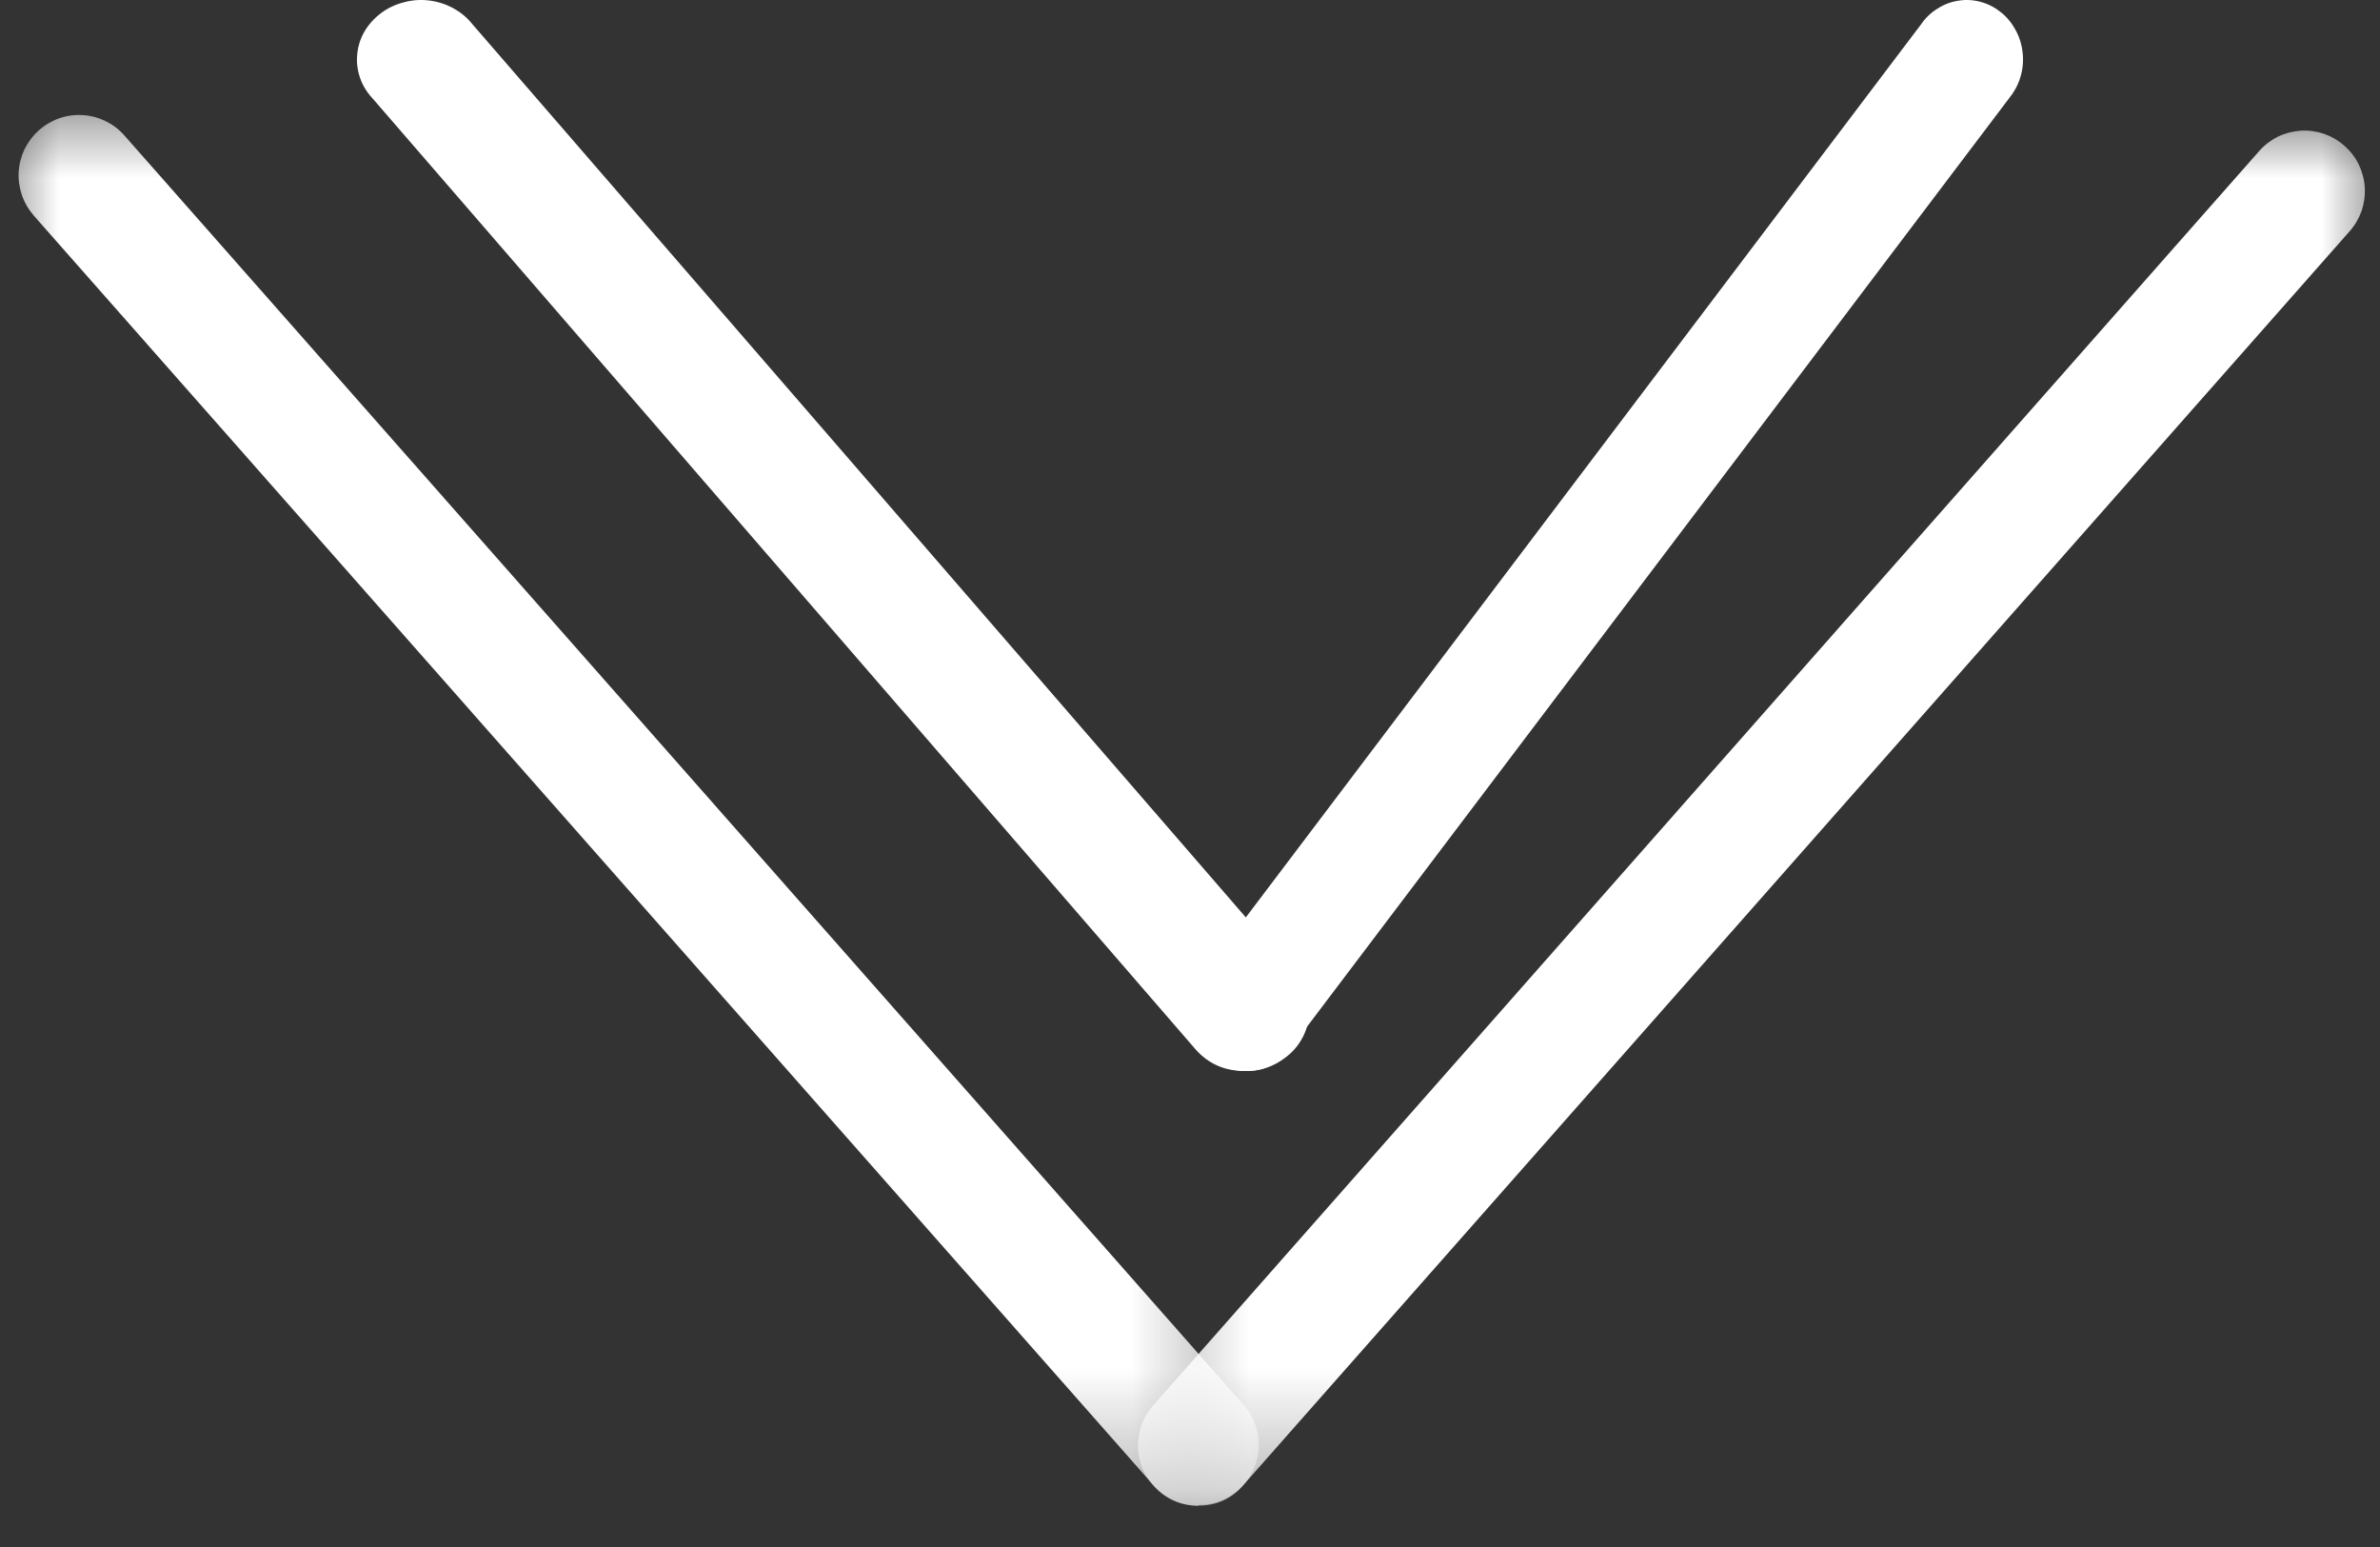
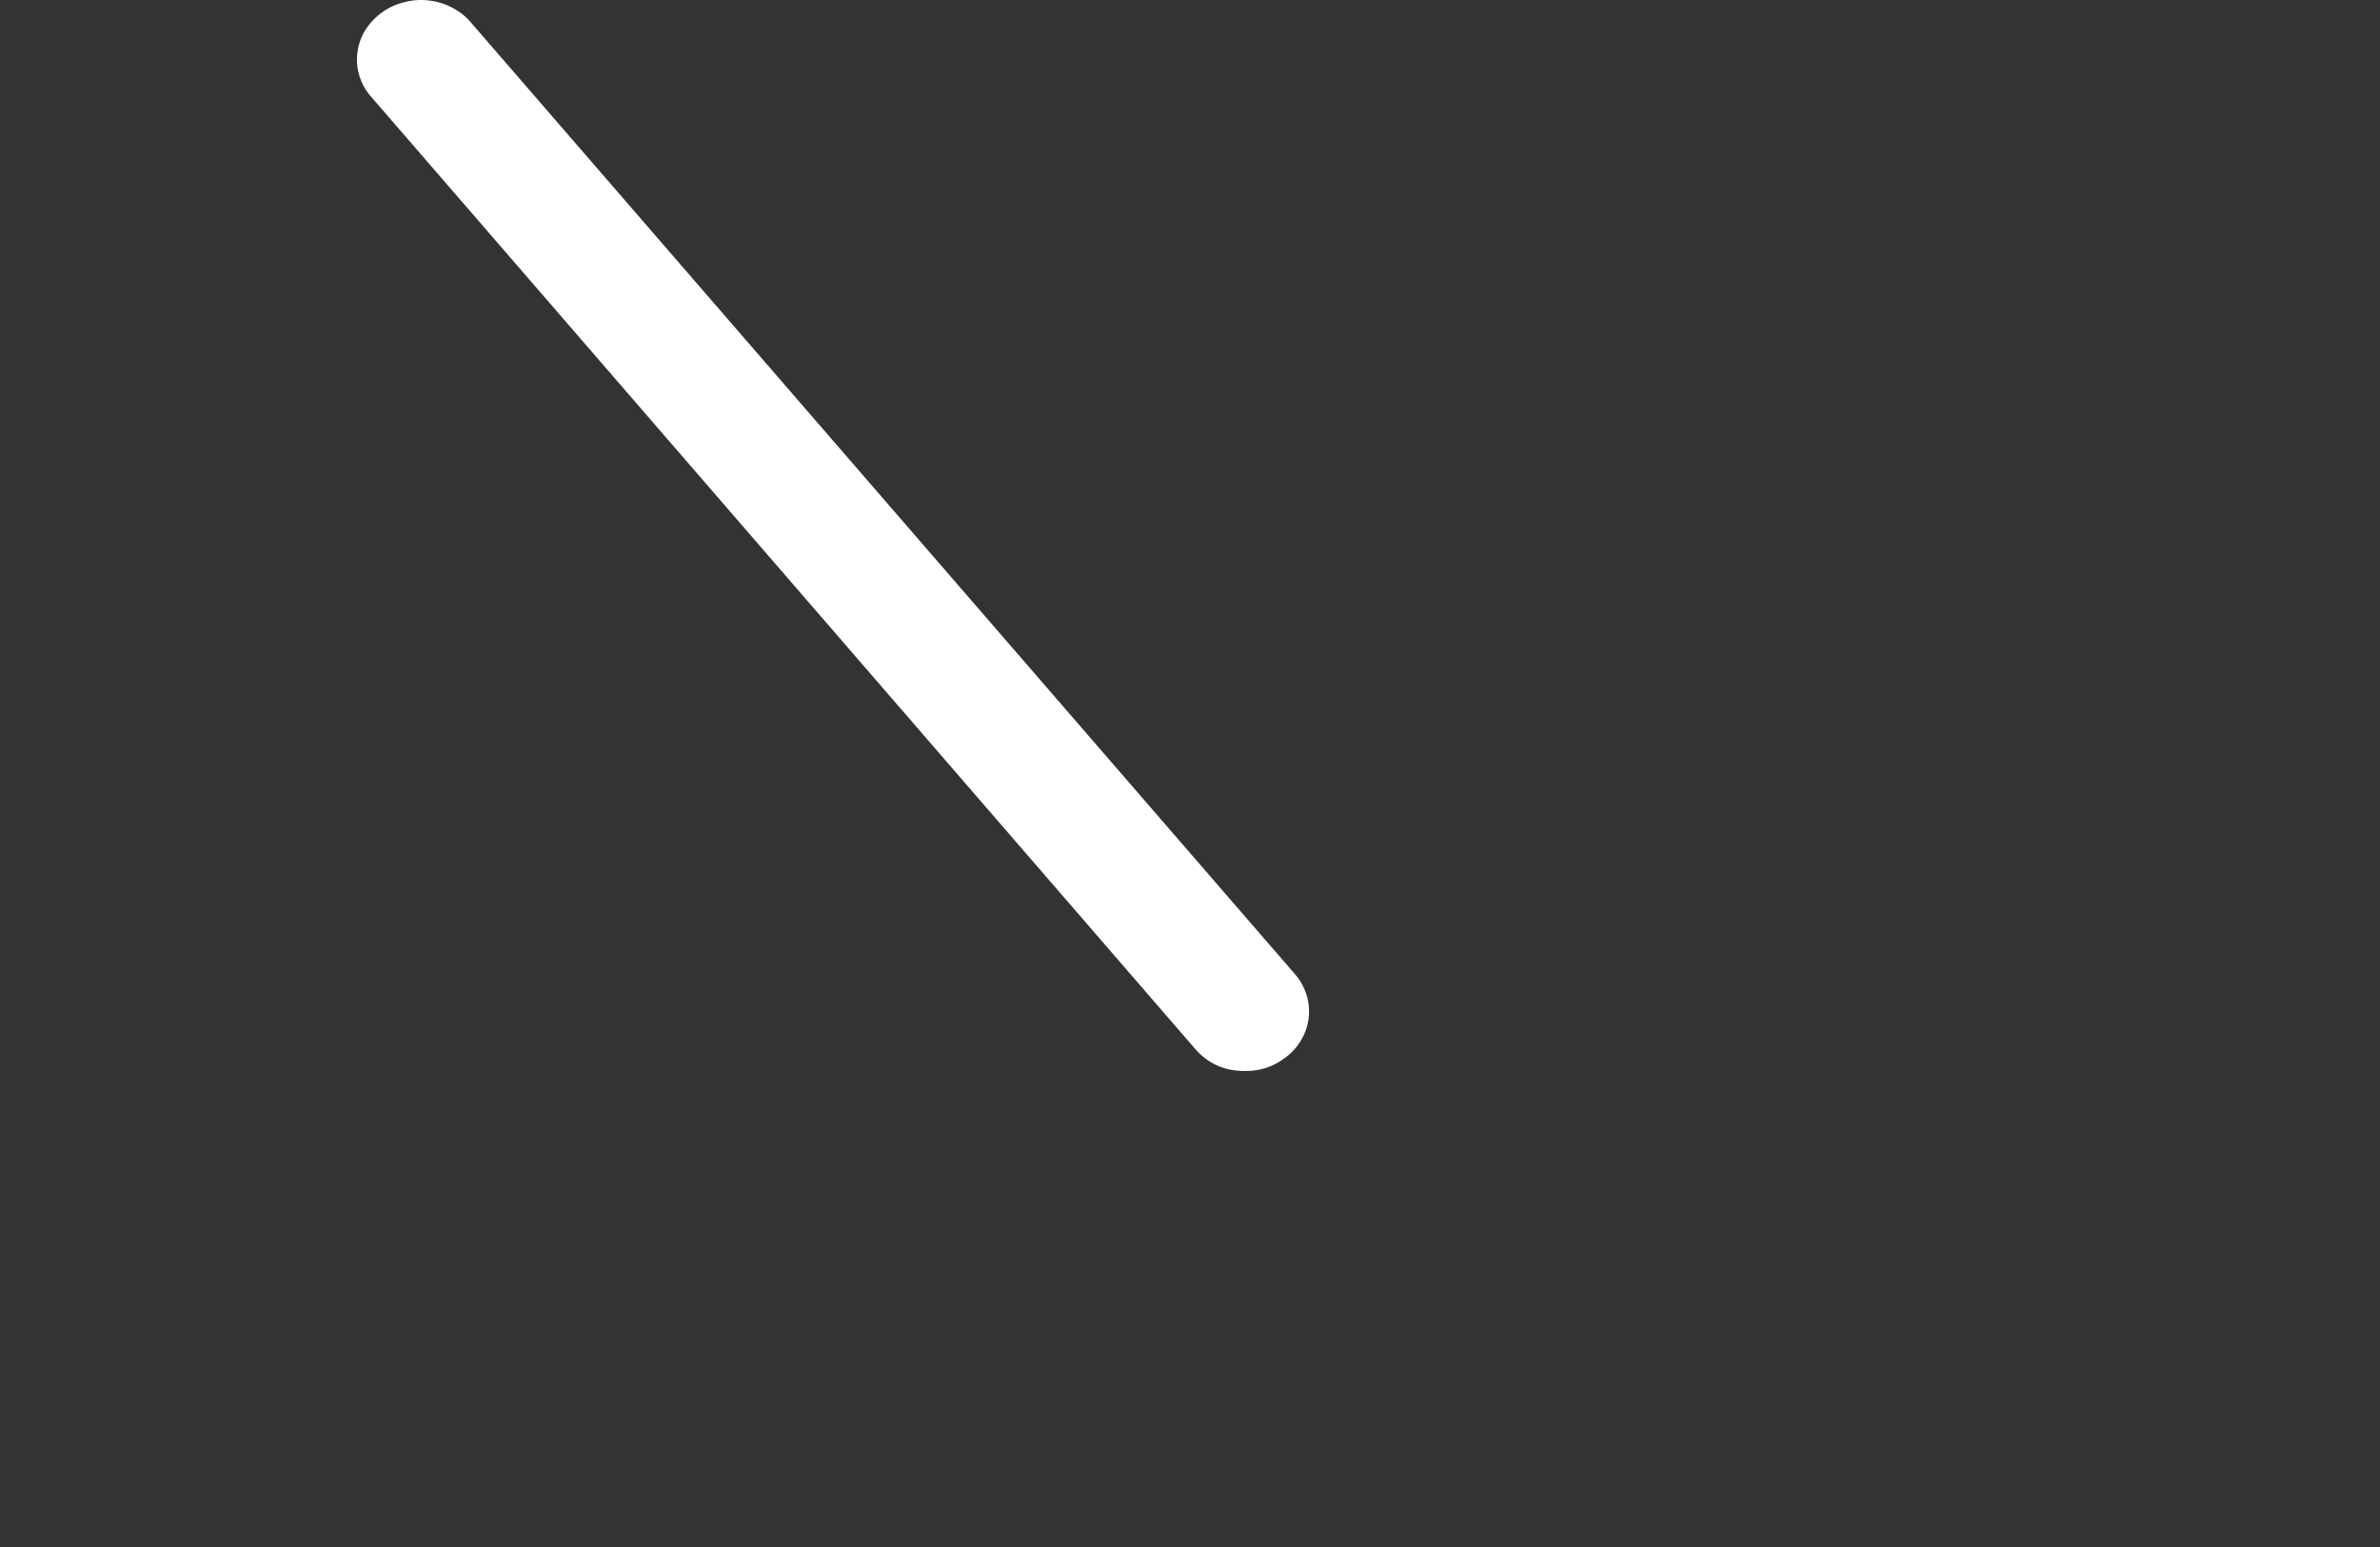
<svg xmlns="http://www.w3.org/2000/svg" width="20" height="13" viewBox="0 0 20 13" fill="none">
  <rect x="0" y="0" width="20" height="13" fill="#333333" stroke="none" />
  <mask id="mask0_2271_3200" style="mask-type:luminance" maskUnits="userSpaceOnUse" x="0" y="0" width="11" height="13">
-     <path d="M0 0.753H10.606V12.684H0V0.753Z" fill="white" />
-   </mask>
+     </mask>
  <g mask="url(#mask0_2271_3200)">
-     <path d="M10.072 12.653C9.92 12.653 9.794 12.596 9.693 12.481L0.284 1.812C0.24 1.761 0.206 1.704 0.184 1.64C0.163 1.577 0.153 1.511 0.157 1.445C0.161 1.377 0.178 1.313 0.207 1.252C0.237 1.192 0.277 1.139 0.327 1.094C0.377 1.05 0.435 1.016 0.498 0.994C0.562 0.972 0.627 0.963 0.695 0.967C0.762 0.971 0.826 0.988 0.886 1.017C0.947 1.047 1 1.087 1.044 1.137L10.451 11.807C10.517 11.882 10.557 11.968 10.572 12.066C10.587 12.164 10.573 12.259 10.533 12.35C10.492 12.44 10.43 12.512 10.347 12.566C10.263 12.621 10.171 12.647 10.072 12.647V12.653Z" fill="white" />
-   </g>
+     </g>
  <mask id="mask1_2271_3200" style="mask-type:luminance" maskUnits="userSpaceOnUse" x="9" y="0" width="12" height="13">
    <path d="M9.398 0.993H20.004V12.684H9.398V0.993Z" fill="white" />
  </mask>
  <g mask="url(#mask1_2271_3200)">
-     <path d="M10.069 12.653C9.969 12.653 9.877 12.625 9.794 12.572C9.711 12.518 9.649 12.445 9.607 12.355C9.567 12.264 9.553 12.17 9.569 12.072C9.583 11.973 9.623 11.887 9.689 11.812L18.986 1.268C19.03 1.218 19.083 1.178 19.143 1.148C19.204 1.119 19.268 1.103 19.335 1.098C19.402 1.094 19.468 1.104 19.531 1.125C19.595 1.148 19.652 1.181 19.702 1.226C19.752 1.27 19.793 1.323 19.822 1.383C19.851 1.445 19.868 1.508 19.872 1.575C19.876 1.642 19.867 1.708 19.846 1.771C19.823 1.835 19.79 1.892 19.745 1.943L10.447 12.481C10.347 12.596 10.22 12.653 10.069 12.653Z" fill="white" />
-   </g>
+     </g>
  <path d="M10.463 9C10.291 9.001 10.152 8.939 10.044 8.815L3.13 0.826C3.082 0.775 3.047 0.717 3.025 0.653C3.003 0.588 2.995 0.522 3.002 0.455C3.008 0.388 3.029 0.323 3.063 0.264C3.099 0.204 3.144 0.154 3.201 0.111C3.257 0.068 3.321 0.038 3.391 0.02C3.46 0.001 3.532 -0.005 3.604 0.004C3.676 0.012 3.743 0.034 3.806 0.067C3.869 0.102 3.923 0.145 3.966 0.199L10.882 8.186C10.927 8.238 10.959 8.296 10.979 8.359C10.999 8.423 11.005 8.488 10.997 8.554C10.99 8.62 10.969 8.681 10.934 8.74C10.9 8.798 10.855 8.848 10.799 8.889C10.701 8.964 10.589 9.001 10.463 9Z" fill="white" />
-   <path d="M10.475 9C10.383 9.001 10.299 8.976 10.223 8.925C10.145 8.874 10.087 8.805 10.047 8.719C10.007 8.632 9.993 8.541 10.003 8.447C10.014 8.351 10.047 8.267 10.104 8.192L16.143 0.205C16.181 0.149 16.228 0.105 16.284 0.071C16.339 0.035 16.399 0.014 16.463 0.005C16.527 -0.005 16.59 3.48614e-05 16.652 0.018C16.714 0.036 16.77 0.066 16.822 0.109C16.872 0.151 16.912 0.202 16.943 0.262C16.974 0.322 16.992 0.385 16.998 0.453C17.004 0.521 16.997 0.588 16.977 0.652C16.957 0.717 16.925 0.774 16.883 0.826L10.844 8.812C10.75 8.939 10.626 9.001 10.475 9Z" fill="white" />
</svg>